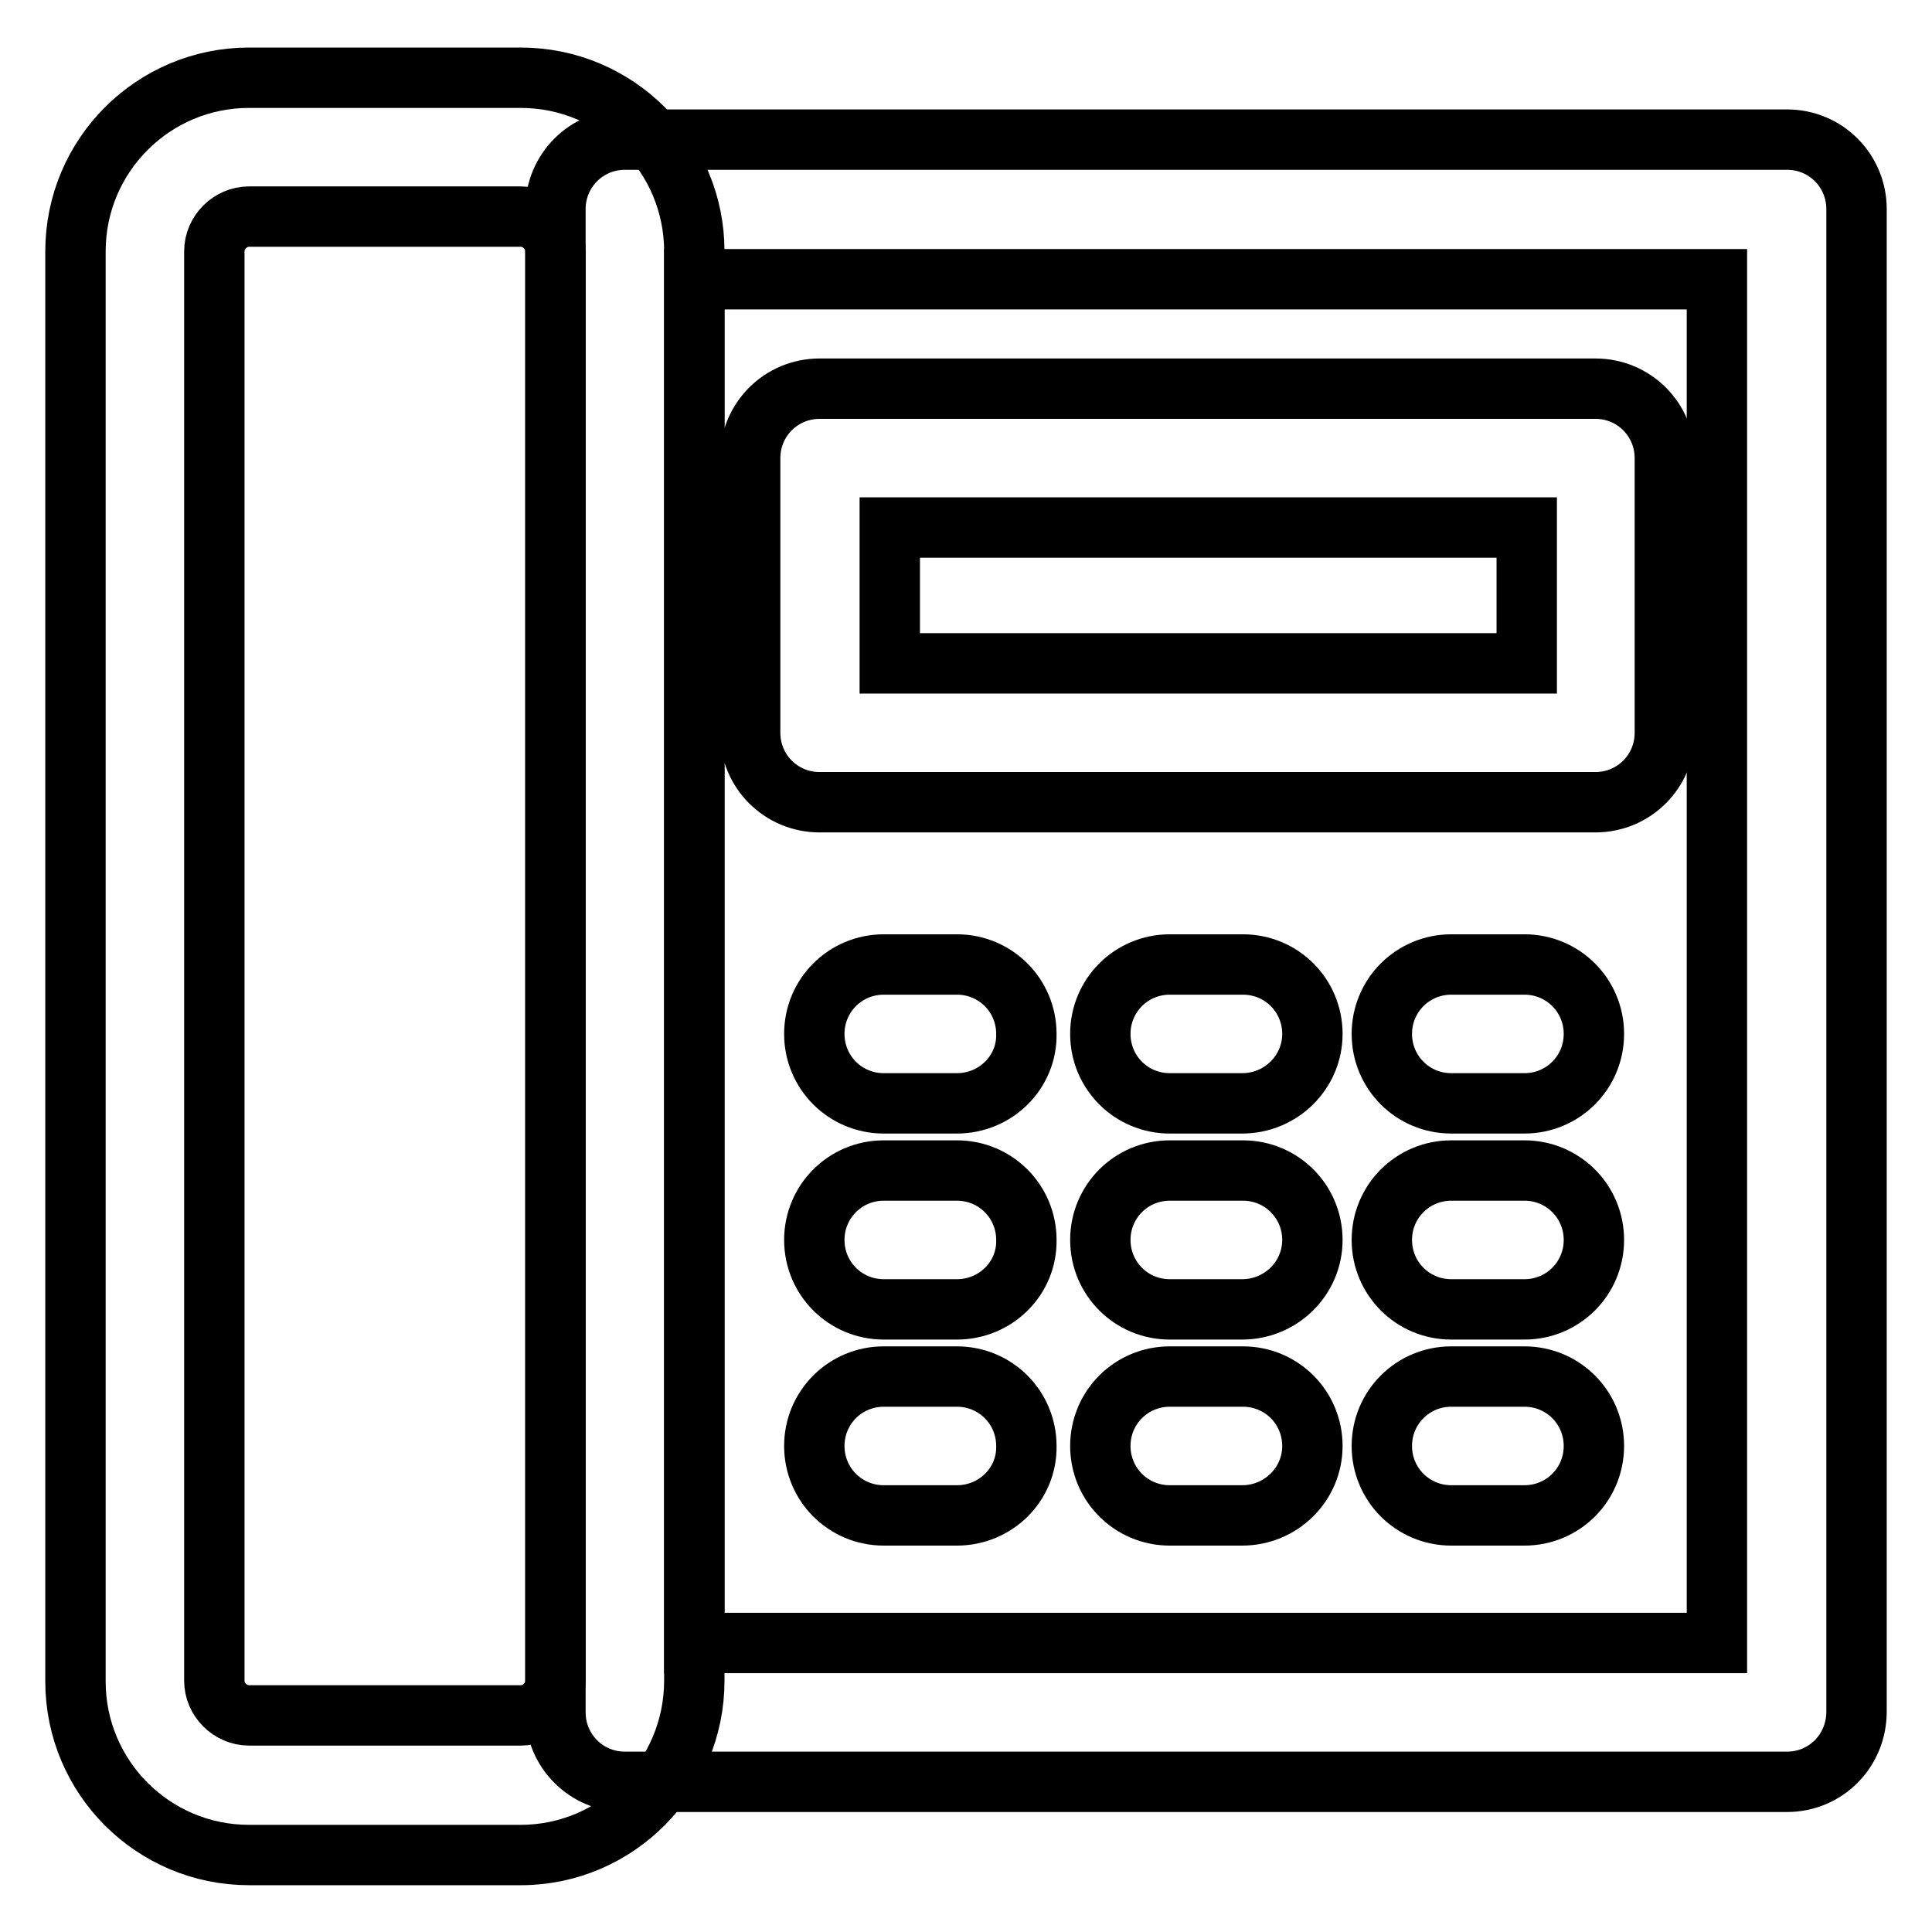
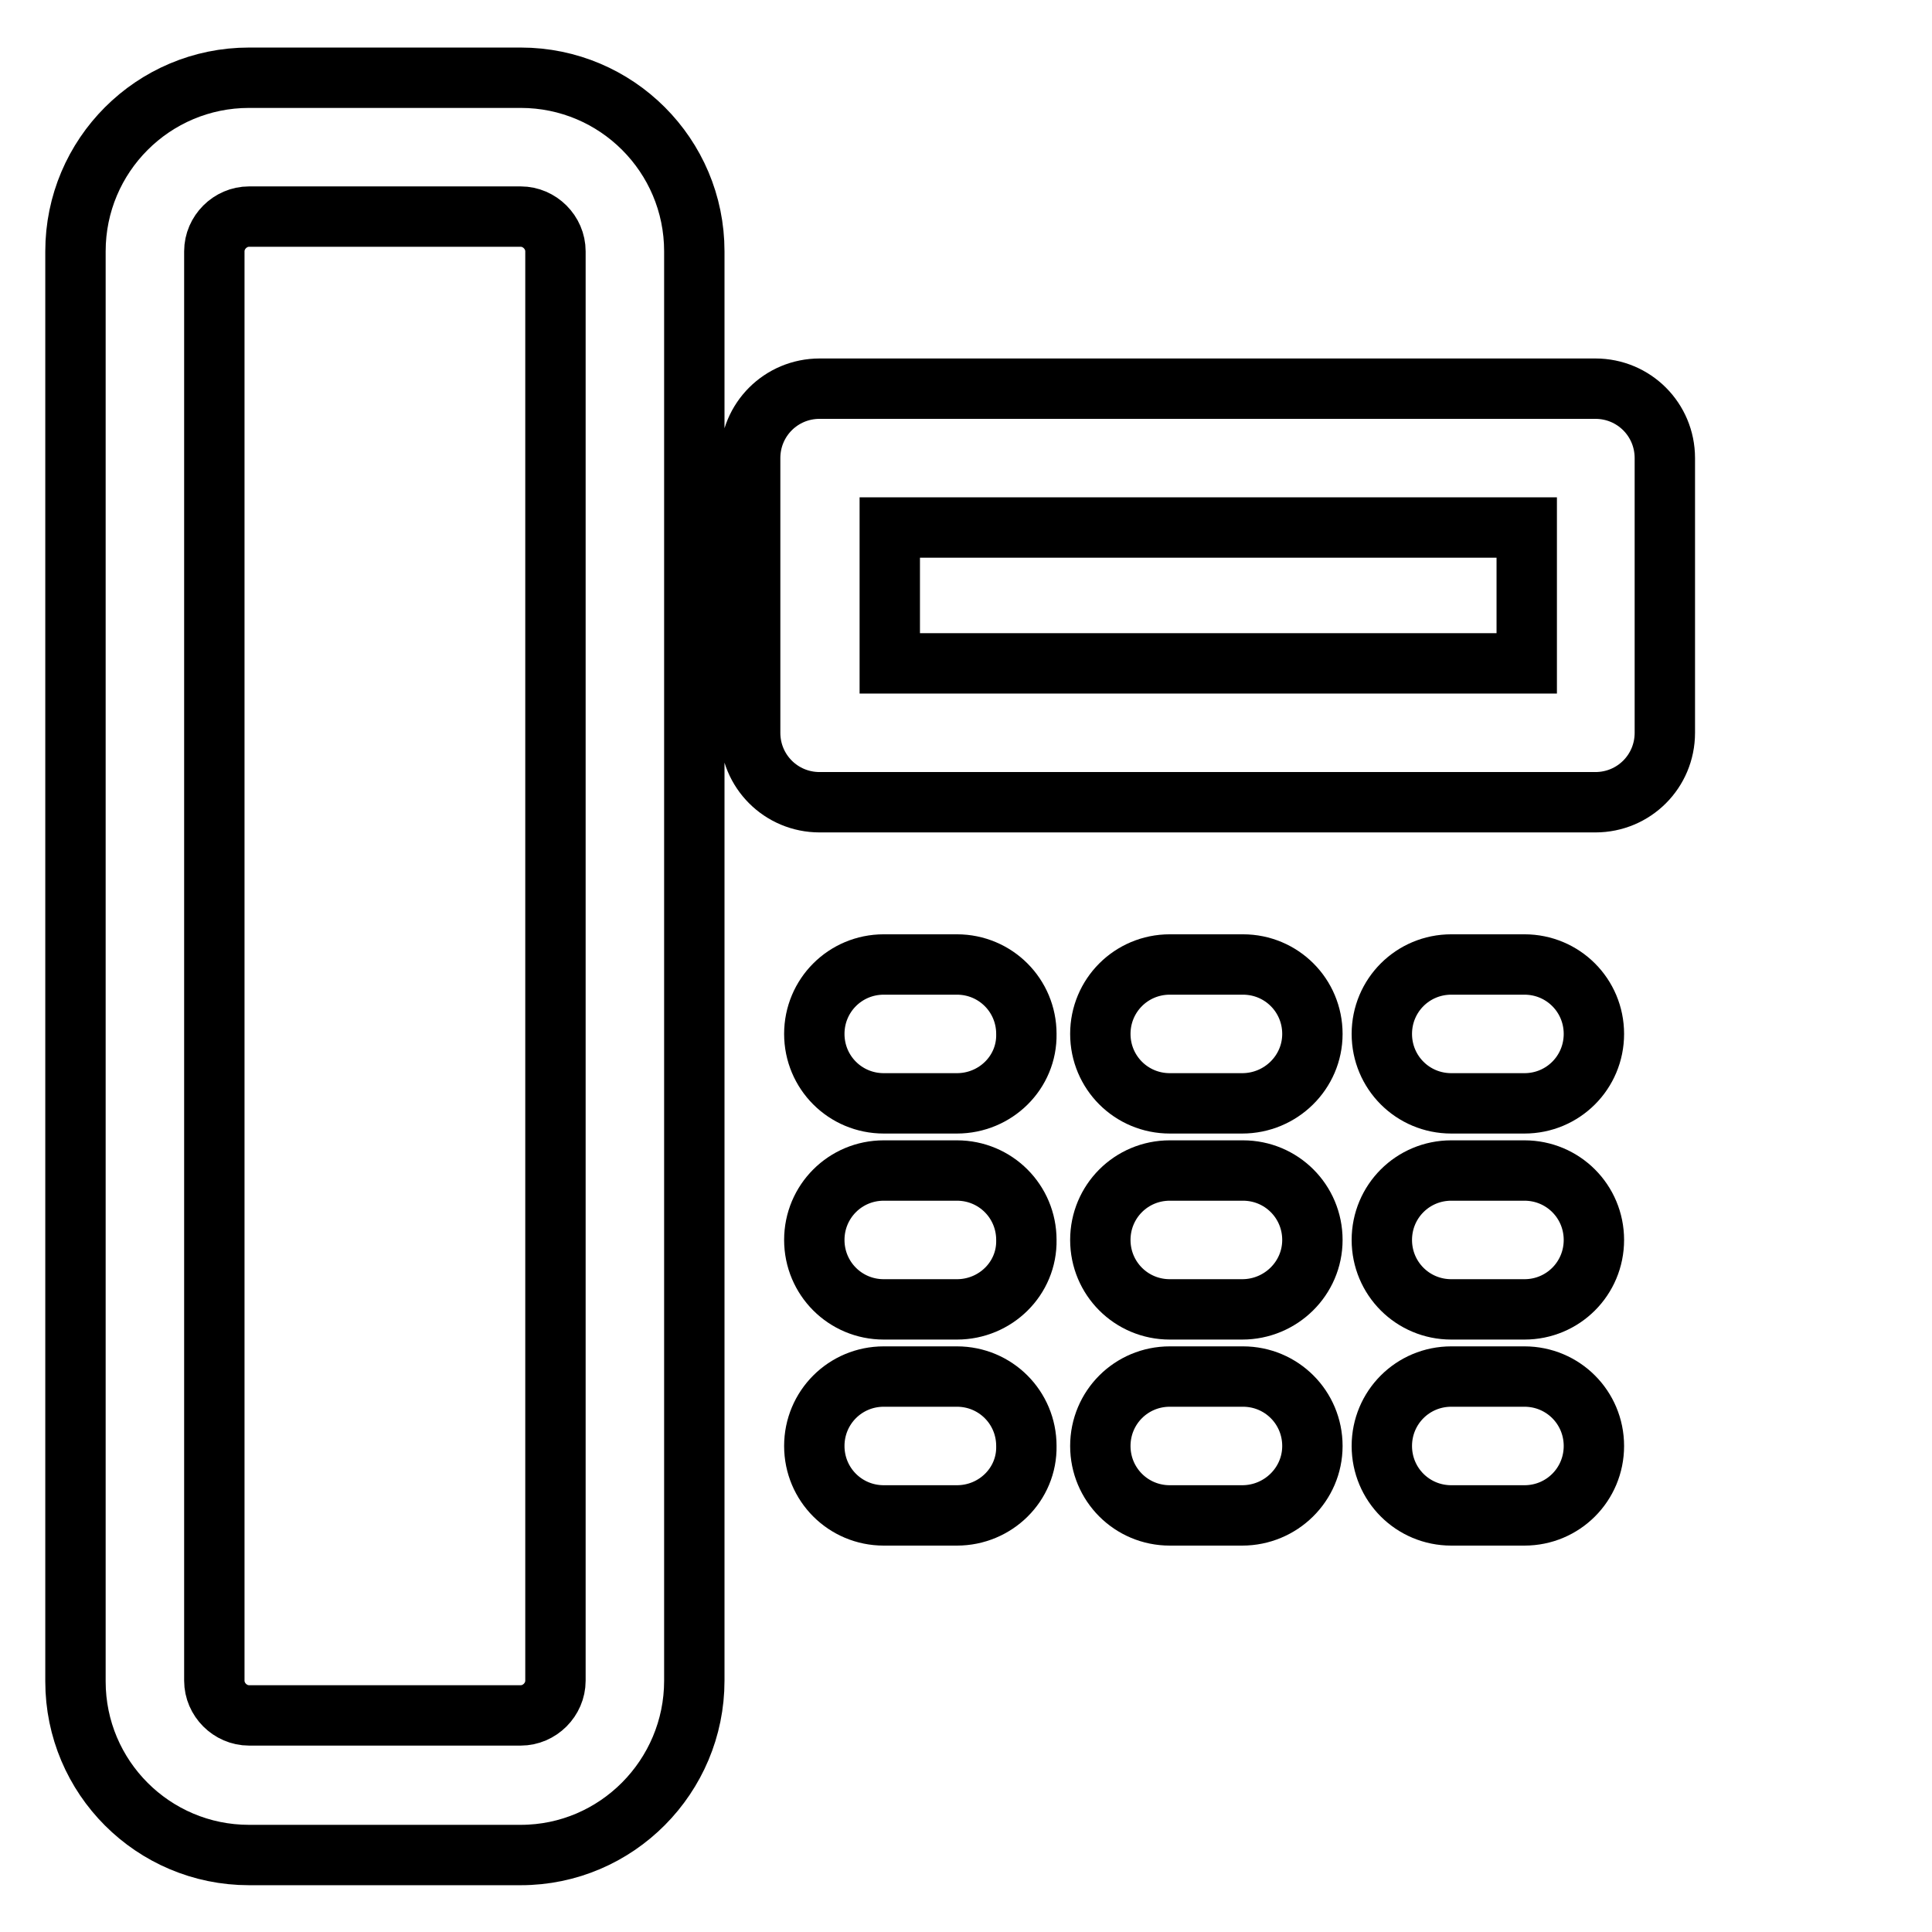
<svg xmlns="http://www.w3.org/2000/svg" version="1.1" x="0px" y="0px" viewBox="0 0 256 256" enable-background="new 0 0 256 256" xml:space="preserve">
  <g>
-     <path stroke-width="8" fill-opacity="0" stroke="#000000" d="M236.8,236.1h-154c-5.1,0-9.2-4.1-9.2-9.2V27.7c0-5.1,4.1-9.2,9.2-9.2h154c5.1,0,9.2,4.1,9.2,9.2v199.1 C246,232,241.9,236.1,236.8,236.1z M92,217.7h135.5V37H92V217.7z" />
    <path stroke-width="8" fill-opacity="0" stroke="#000000" d="M211.4,106.3H108.6c-5.1,0-9.2-4.1-9.2-9.2V60.7c0-5.1,4.1-9.2,9.2-9.2h102.8c5.1,0,9.2,4.1,9.2,9.2v36.4 C220.6,102.2,216.5,106.3,211.4,106.3z M117.9,87.9h84.4v-18h-84.4V87.9z M69,245.8H33c-12.7,0-23-10.3-23-23V33.3 c0-12.7,10.3-23,23-23h36c12.7,0,23,10.3,23,23v189.4C92,235.4,81.7,245.8,69,245.8z M33,28.7c-2.5,0-4.6,2.1-4.6,4.6v189.4 c0,2.5,2.1,4.6,4.6,4.6h36c2.5,0,4.6-2.1,4.6-4.6V33.3c0-2.5-2.1-4.6-4.6-4.6H33z M126.8,146.2h-9.7c-5.1,0-9.2-4.1-9.2-9.2 c0-5.1,4.1-9.2,9.2-9.2h9.7c5.1,0,9.2,4.1,9.2,9.2C136.1,142.1,131.9,146.2,126.8,146.2z M202,146.2h-9.7c-5.1,0-9.2-4.1-9.2-9.2 c0-5.1,4.1-9.2,9.2-9.2h9.7c5.1,0,9.2,4.1,9.2,9.2C211.2,142.1,207.1,146.2,202,146.2z M126.8,173.5h-9.7c-5.1,0-9.2-4.1-9.2-9.2 c0-5.1,4.1-9.2,9.2-9.2h9.7c5.1,0,9.2,4.1,9.2,9.2C136.1,169.4,131.9,173.5,126.8,173.5z M202,173.5h-9.7c-5.1,0-9.2-4.1-9.2-9.2 c0-5.1,4.1-9.2,9.2-9.2h9.7c5.1,0,9.2,4.1,9.2,9.2C211.2,169.4,207.1,173.5,202,173.5z M126.8,200.8h-9.7c-5.1,0-9.2-4.1-9.2-9.2 c0-5.1,4.1-9.2,9.2-9.2h9.7c5.1,0,9.2,4.1,9.2,9.2C136.1,196.7,131.9,200.8,126.8,200.8z M164.6,146.2H155c-5.1,0-9.2-4.1-9.2-9.2 c0-5.1,4.1-9.2,9.2-9.2h9.7c5.1,0,9.2,4.1,9.2,9.2C173.9,142.1,169.7,146.2,164.6,146.2z M164.6,173.5H155c-5.1,0-9.2-4.1-9.2-9.2 c0-5.1,4.1-9.2,9.2-9.2h9.7c5.1,0,9.2,4.1,9.2,9.2C173.9,169.4,169.7,173.5,164.6,173.5z M164.6,200.8H155c-5.1,0-9.2-4.1-9.2-9.2 c0-5.1,4.1-9.2,9.2-9.2h9.7c5.1,0,9.2,4.1,9.2,9.2C173.9,196.7,169.7,200.8,164.6,200.8z M202,200.8h-9.7c-5.1,0-9.2-4.1-9.2-9.2 c0-5.1,4.1-9.2,9.2-9.2h9.7c5.1,0,9.2,4.1,9.2,9.2C211.2,196.7,207.1,200.8,202,200.8z" />
  </g>
</svg>